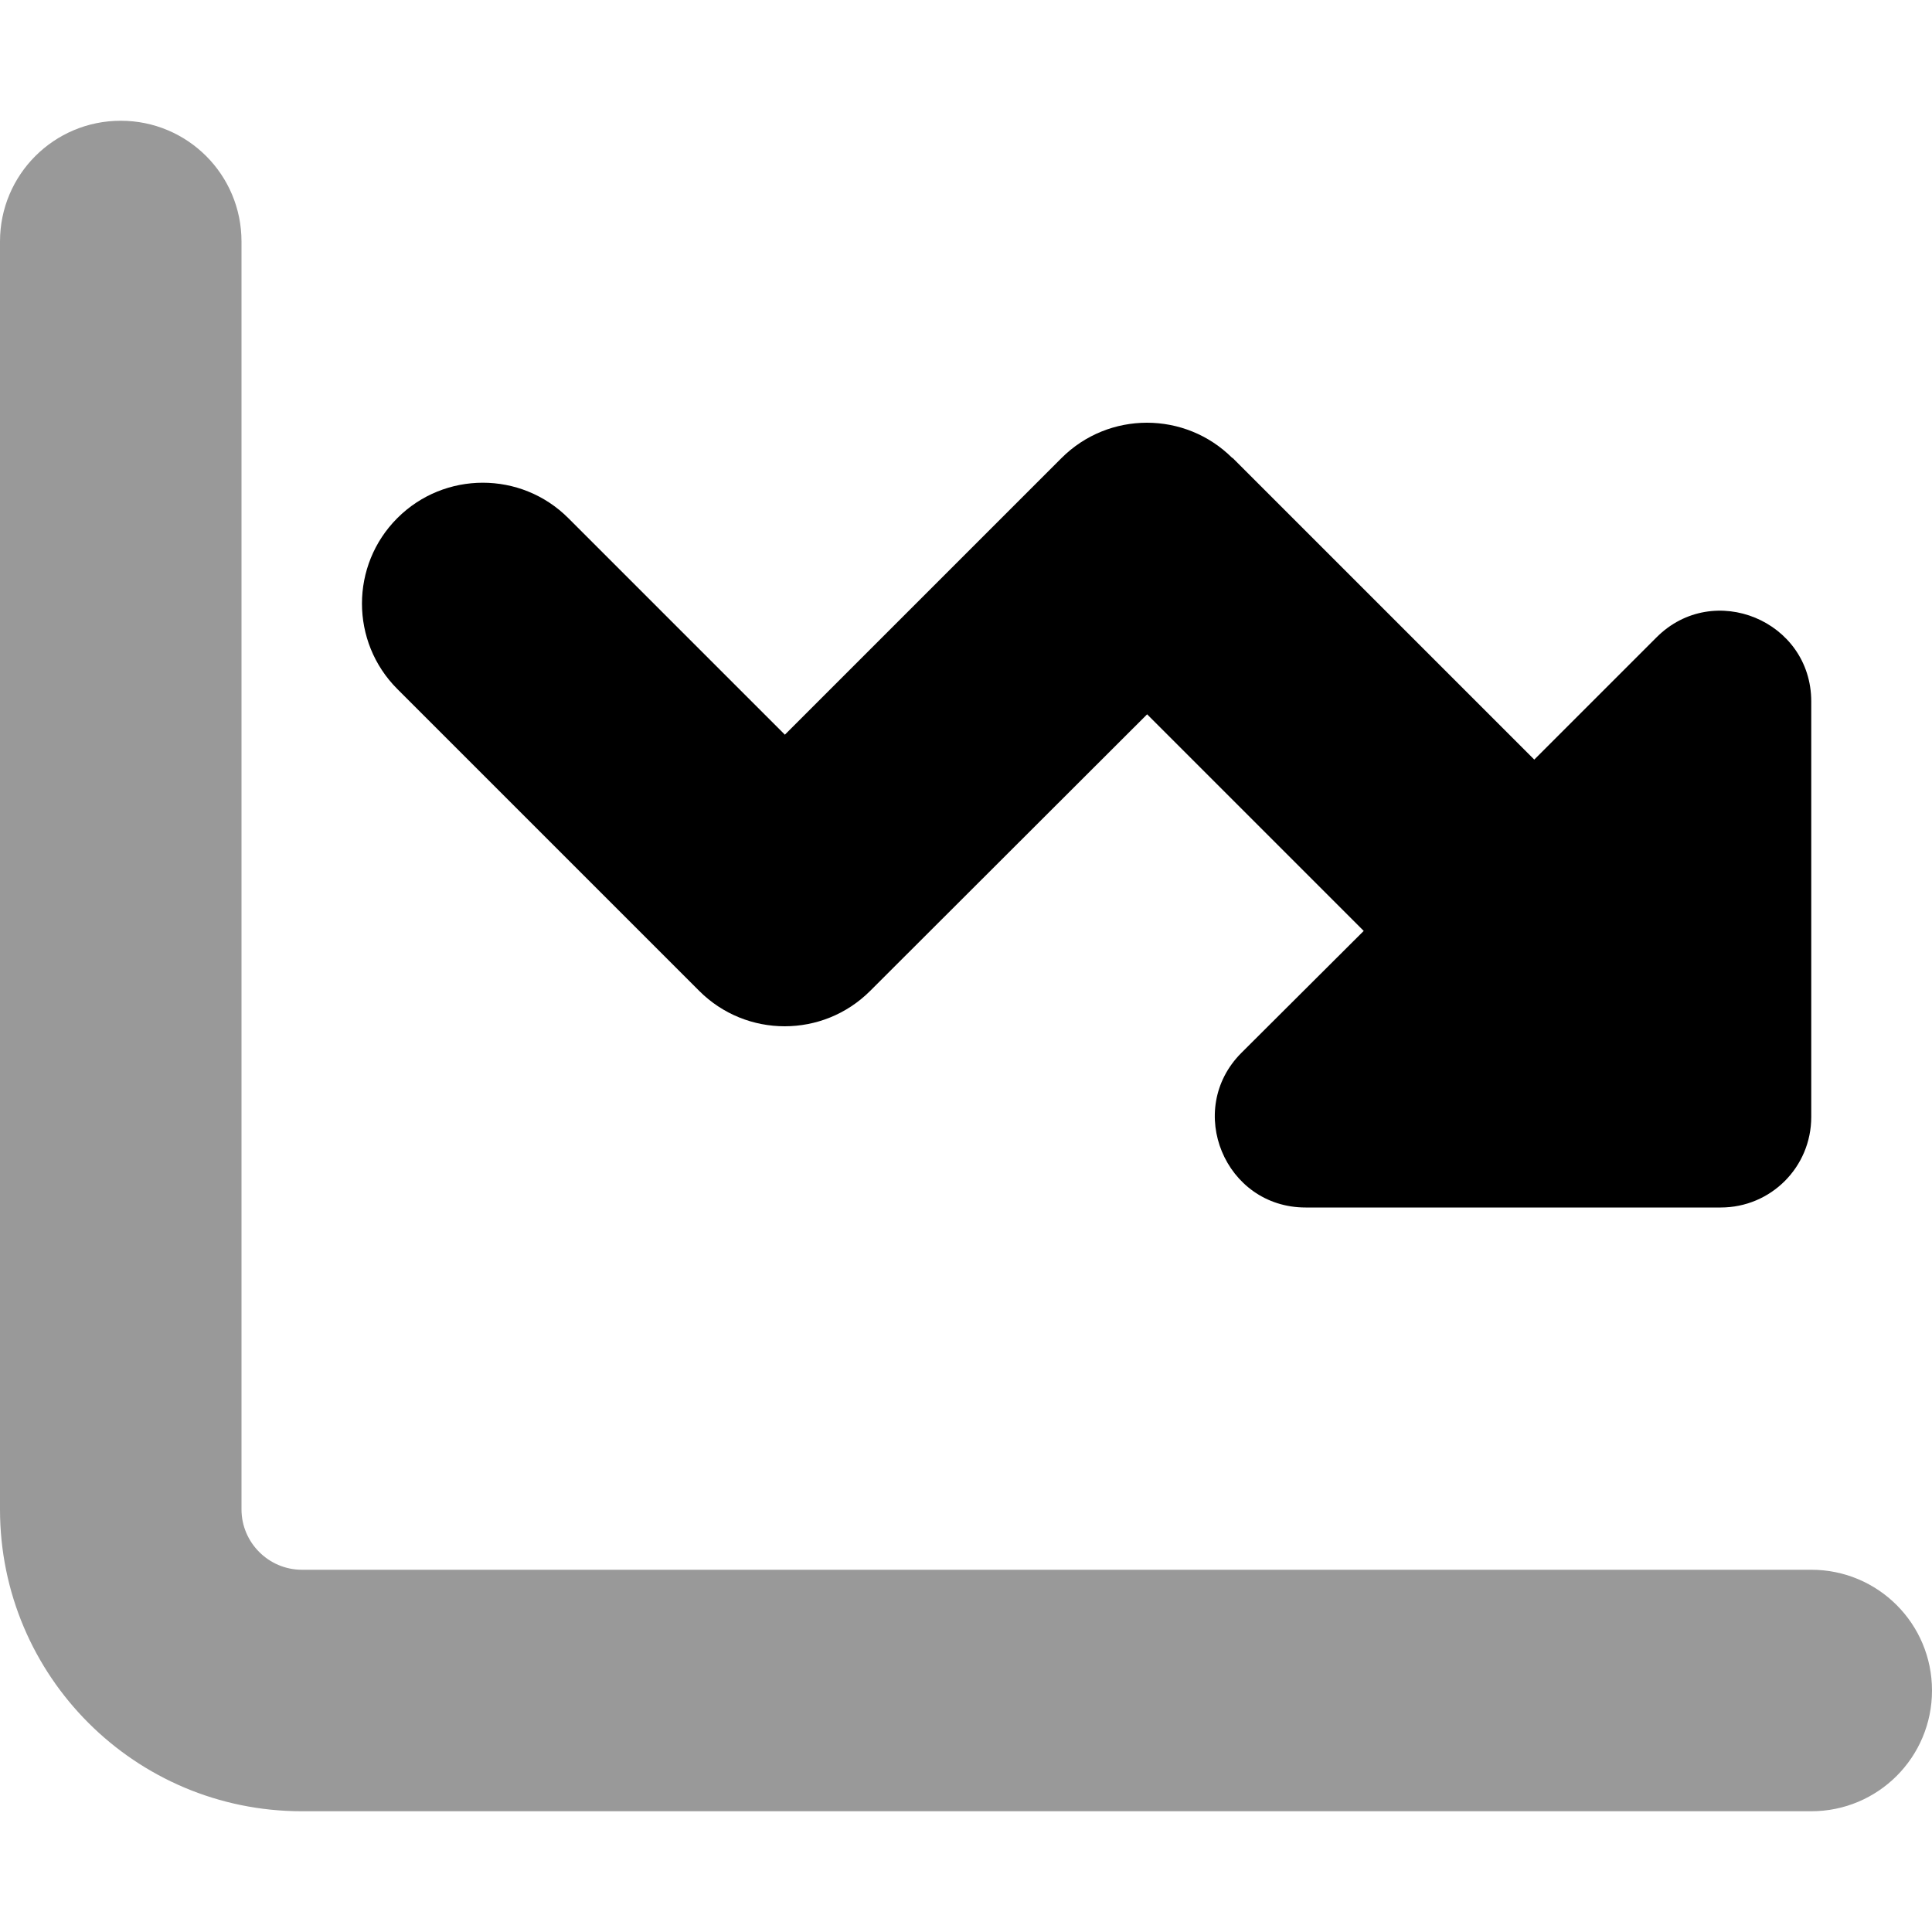
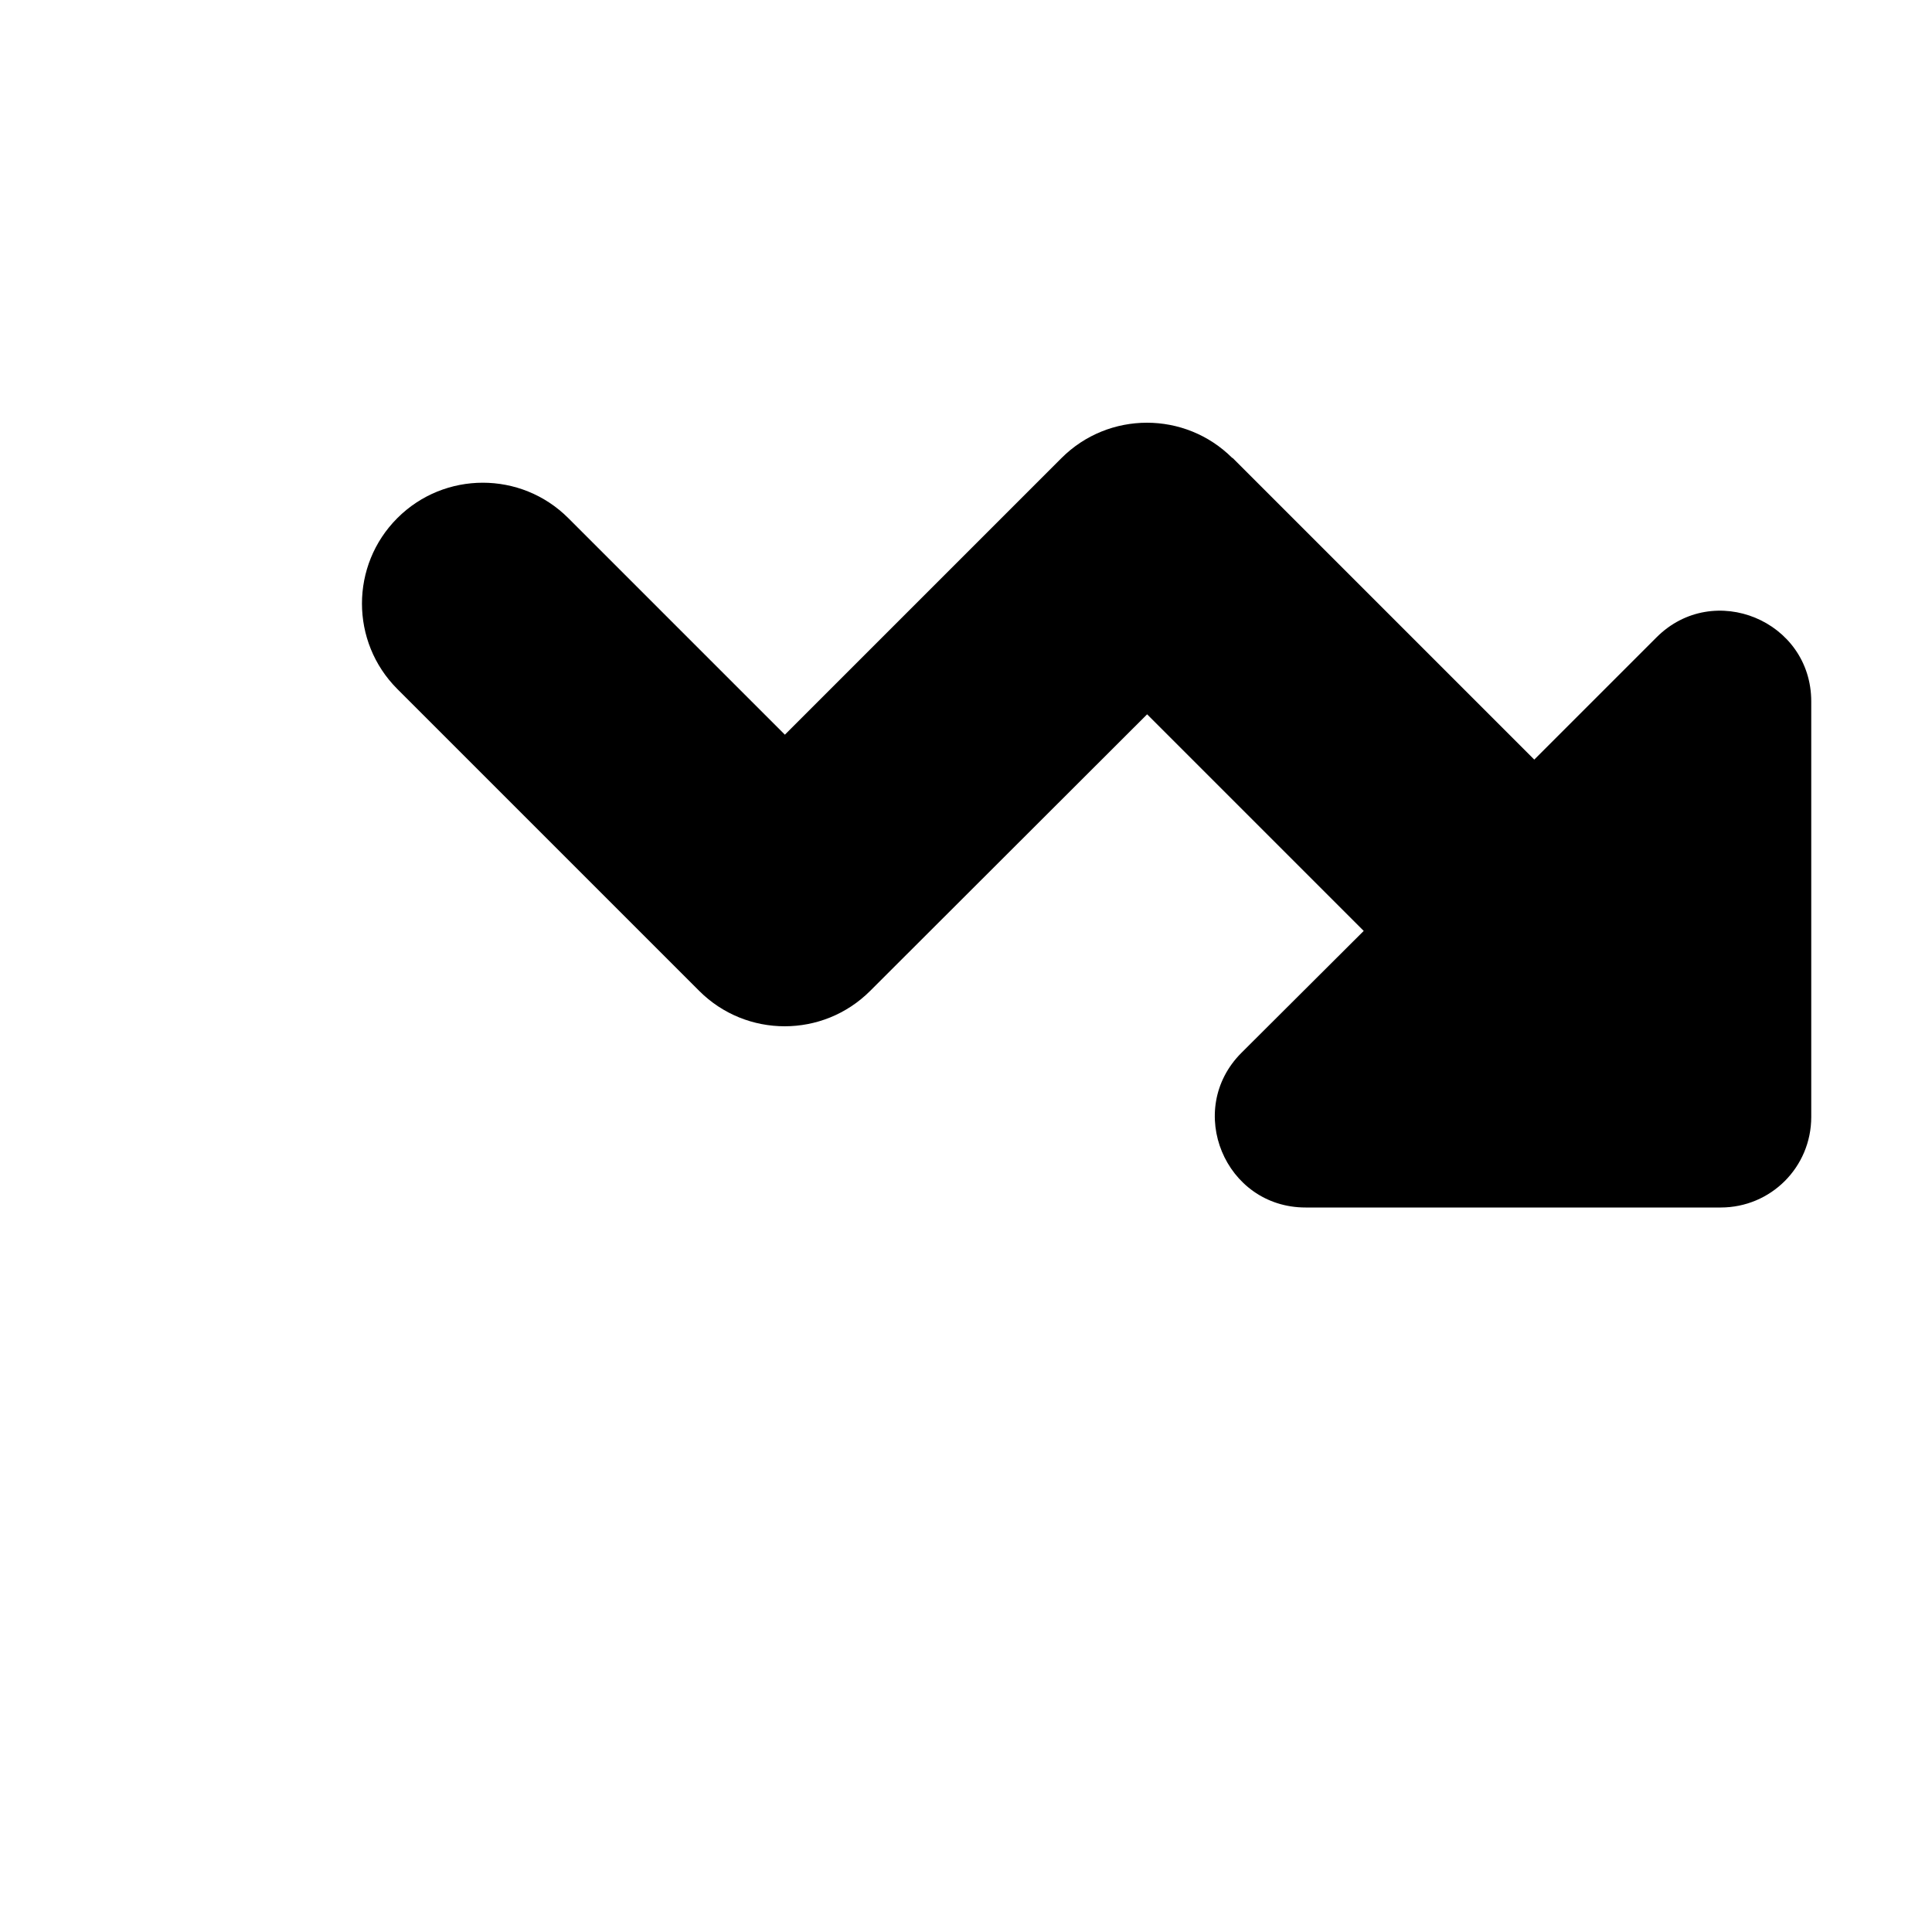
<svg xmlns="http://www.w3.org/2000/svg" viewBox="0 0 512 512">
-   <path class="fa-secondary" style="fill:inherit;opacity:.4;" d="M0 64L0 400c0 44.2 35.8 80 80 80l400 0c17.7 0 32-14.3 32-32s-14.3-32-32-32L80 416c-8.8 0-16-7.2-16-16L64 64c0-17.7-14.3-32-32-32S0 46.3 0 64z" />
  <path class="fa-primary" style="fill:inherit;opacity:1;" d="M326.6 121.4c-12.5-12.5-32.8-12.5-45.3 0L208 194.7l-57.4-57.4c-12.5-12.5-32.8-12.5-45.3 0s-12.5 32.8 0 45.3l80 80c12.5 12.5 32.8 12.5 45.3 0L304 189.3l57.4 57.4L329 279c-15.1 15.1-4.4 41 17 41L456 320c13.3 0 24-10.7 24-24l0-110.1c0-21.4-25.9-32.1-41-17l-32.4 32.4-80-80z" />
</svg>